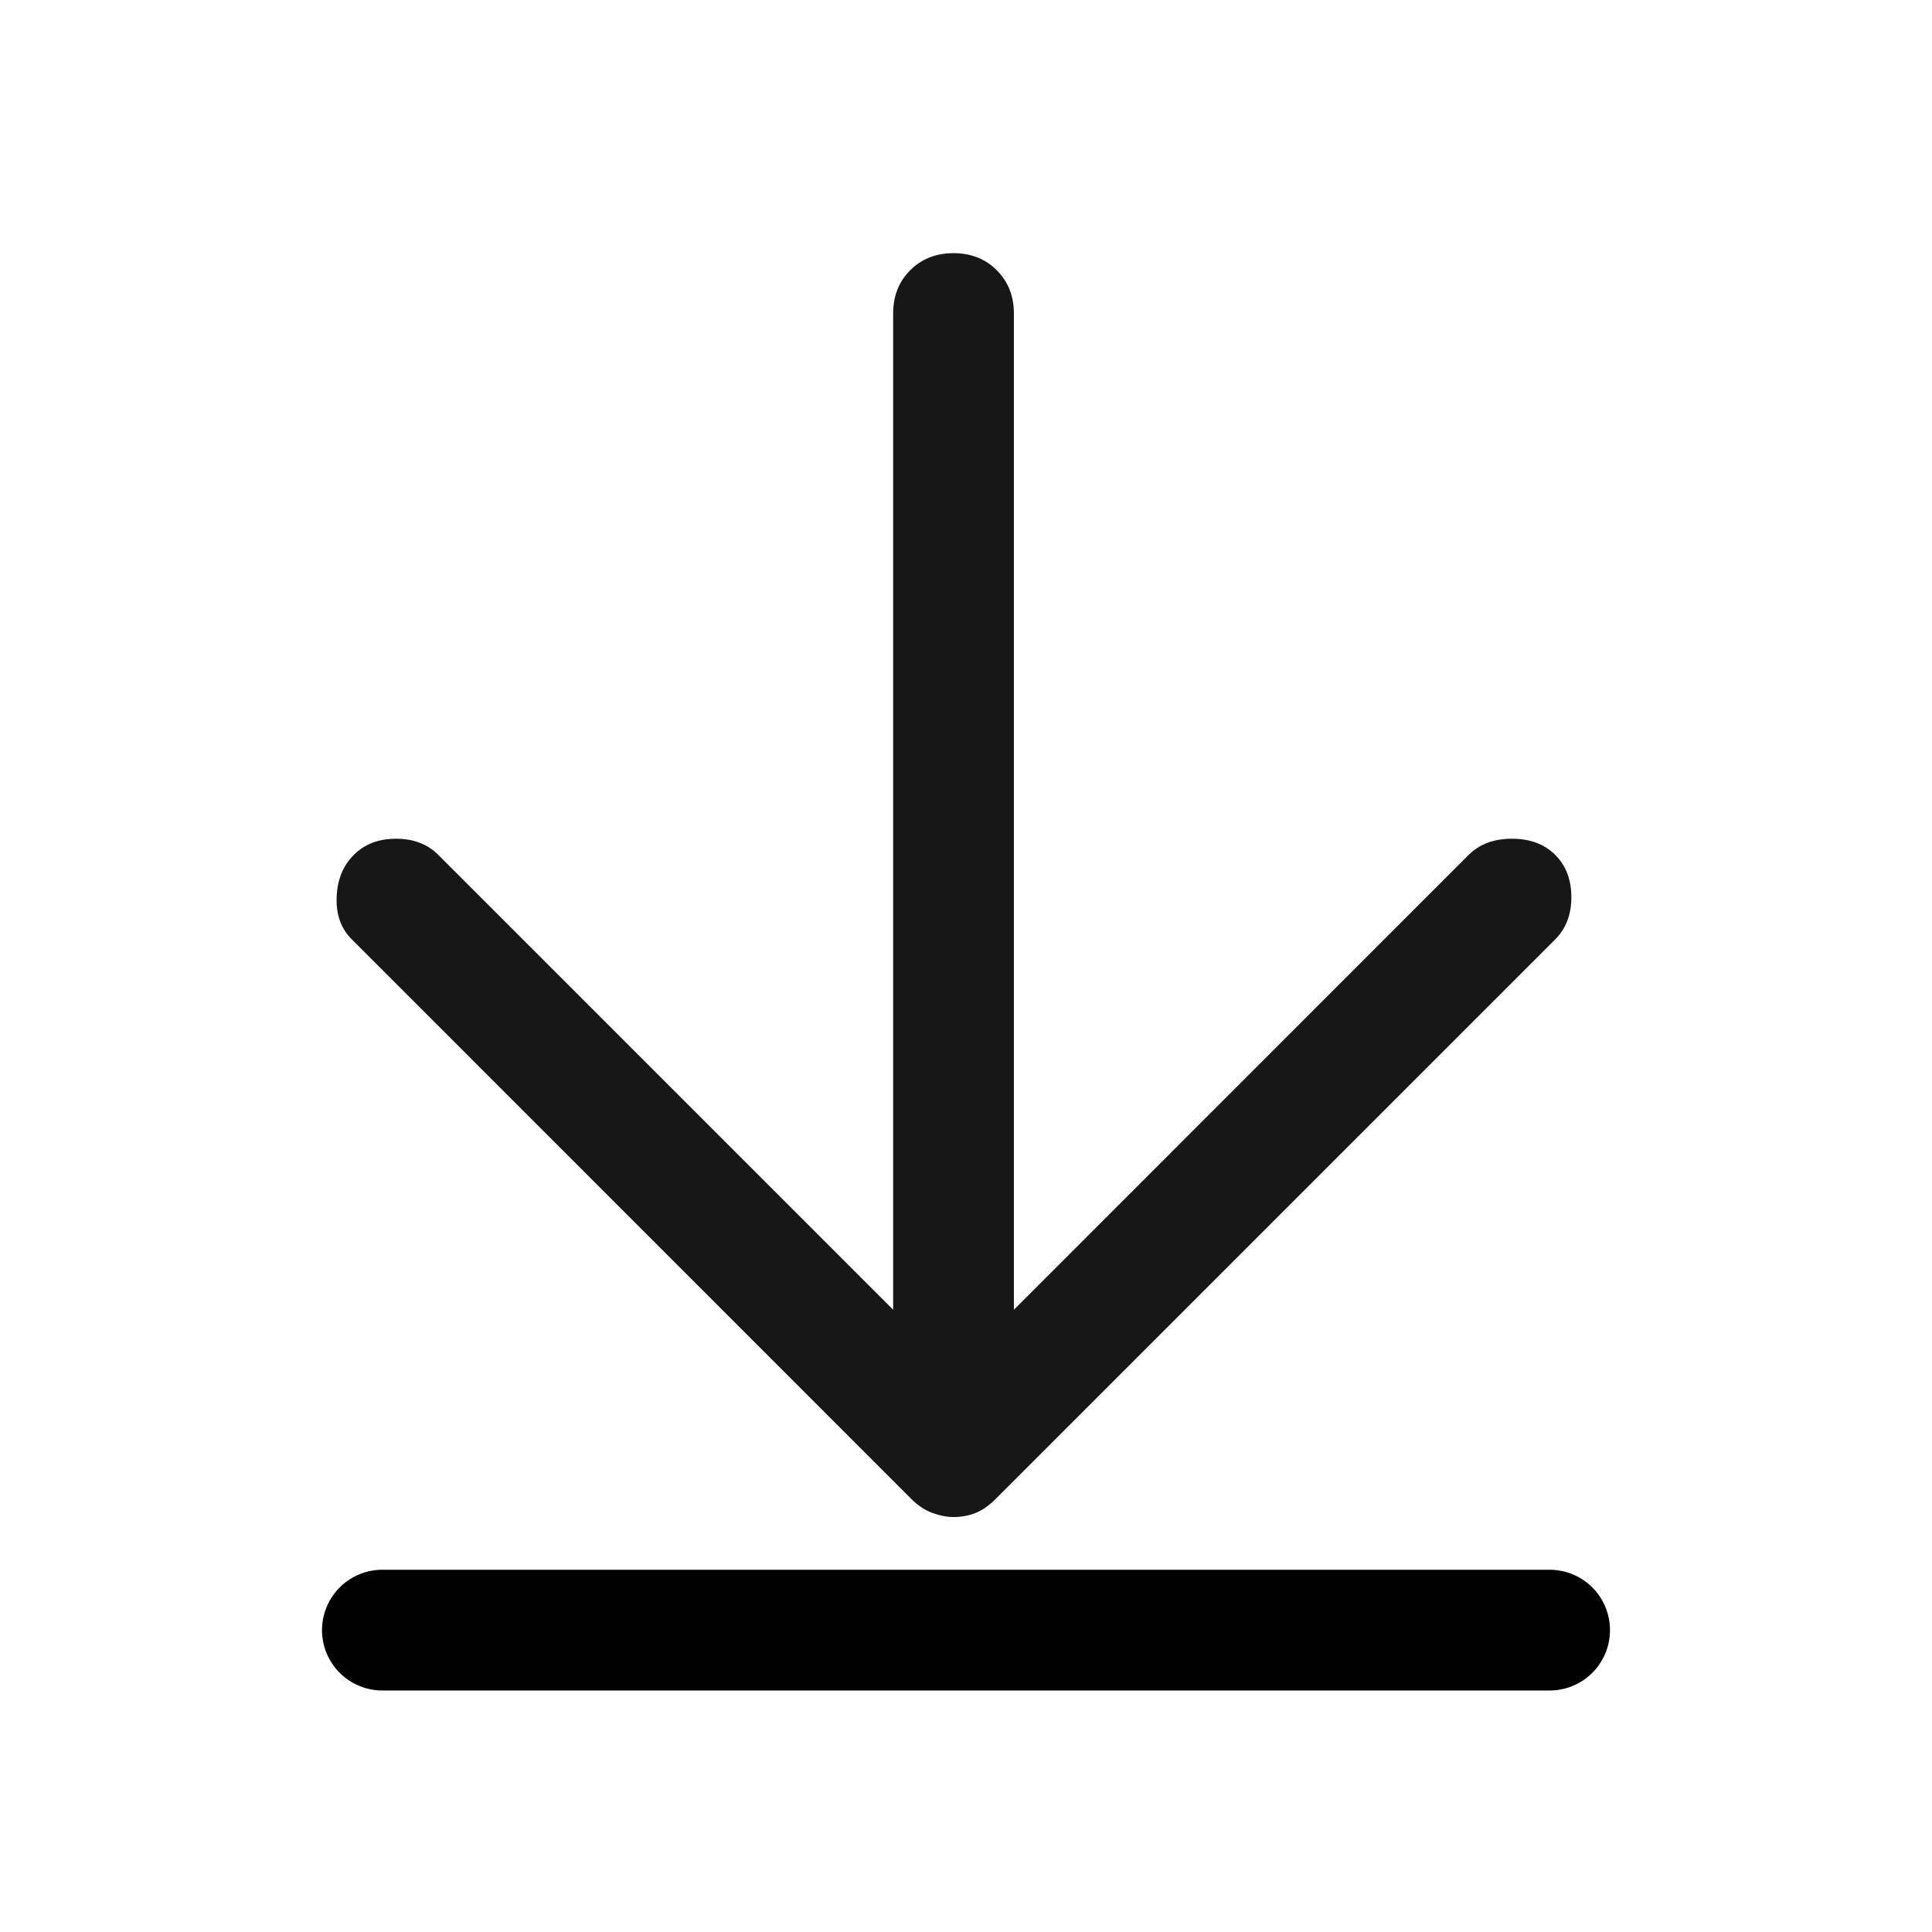
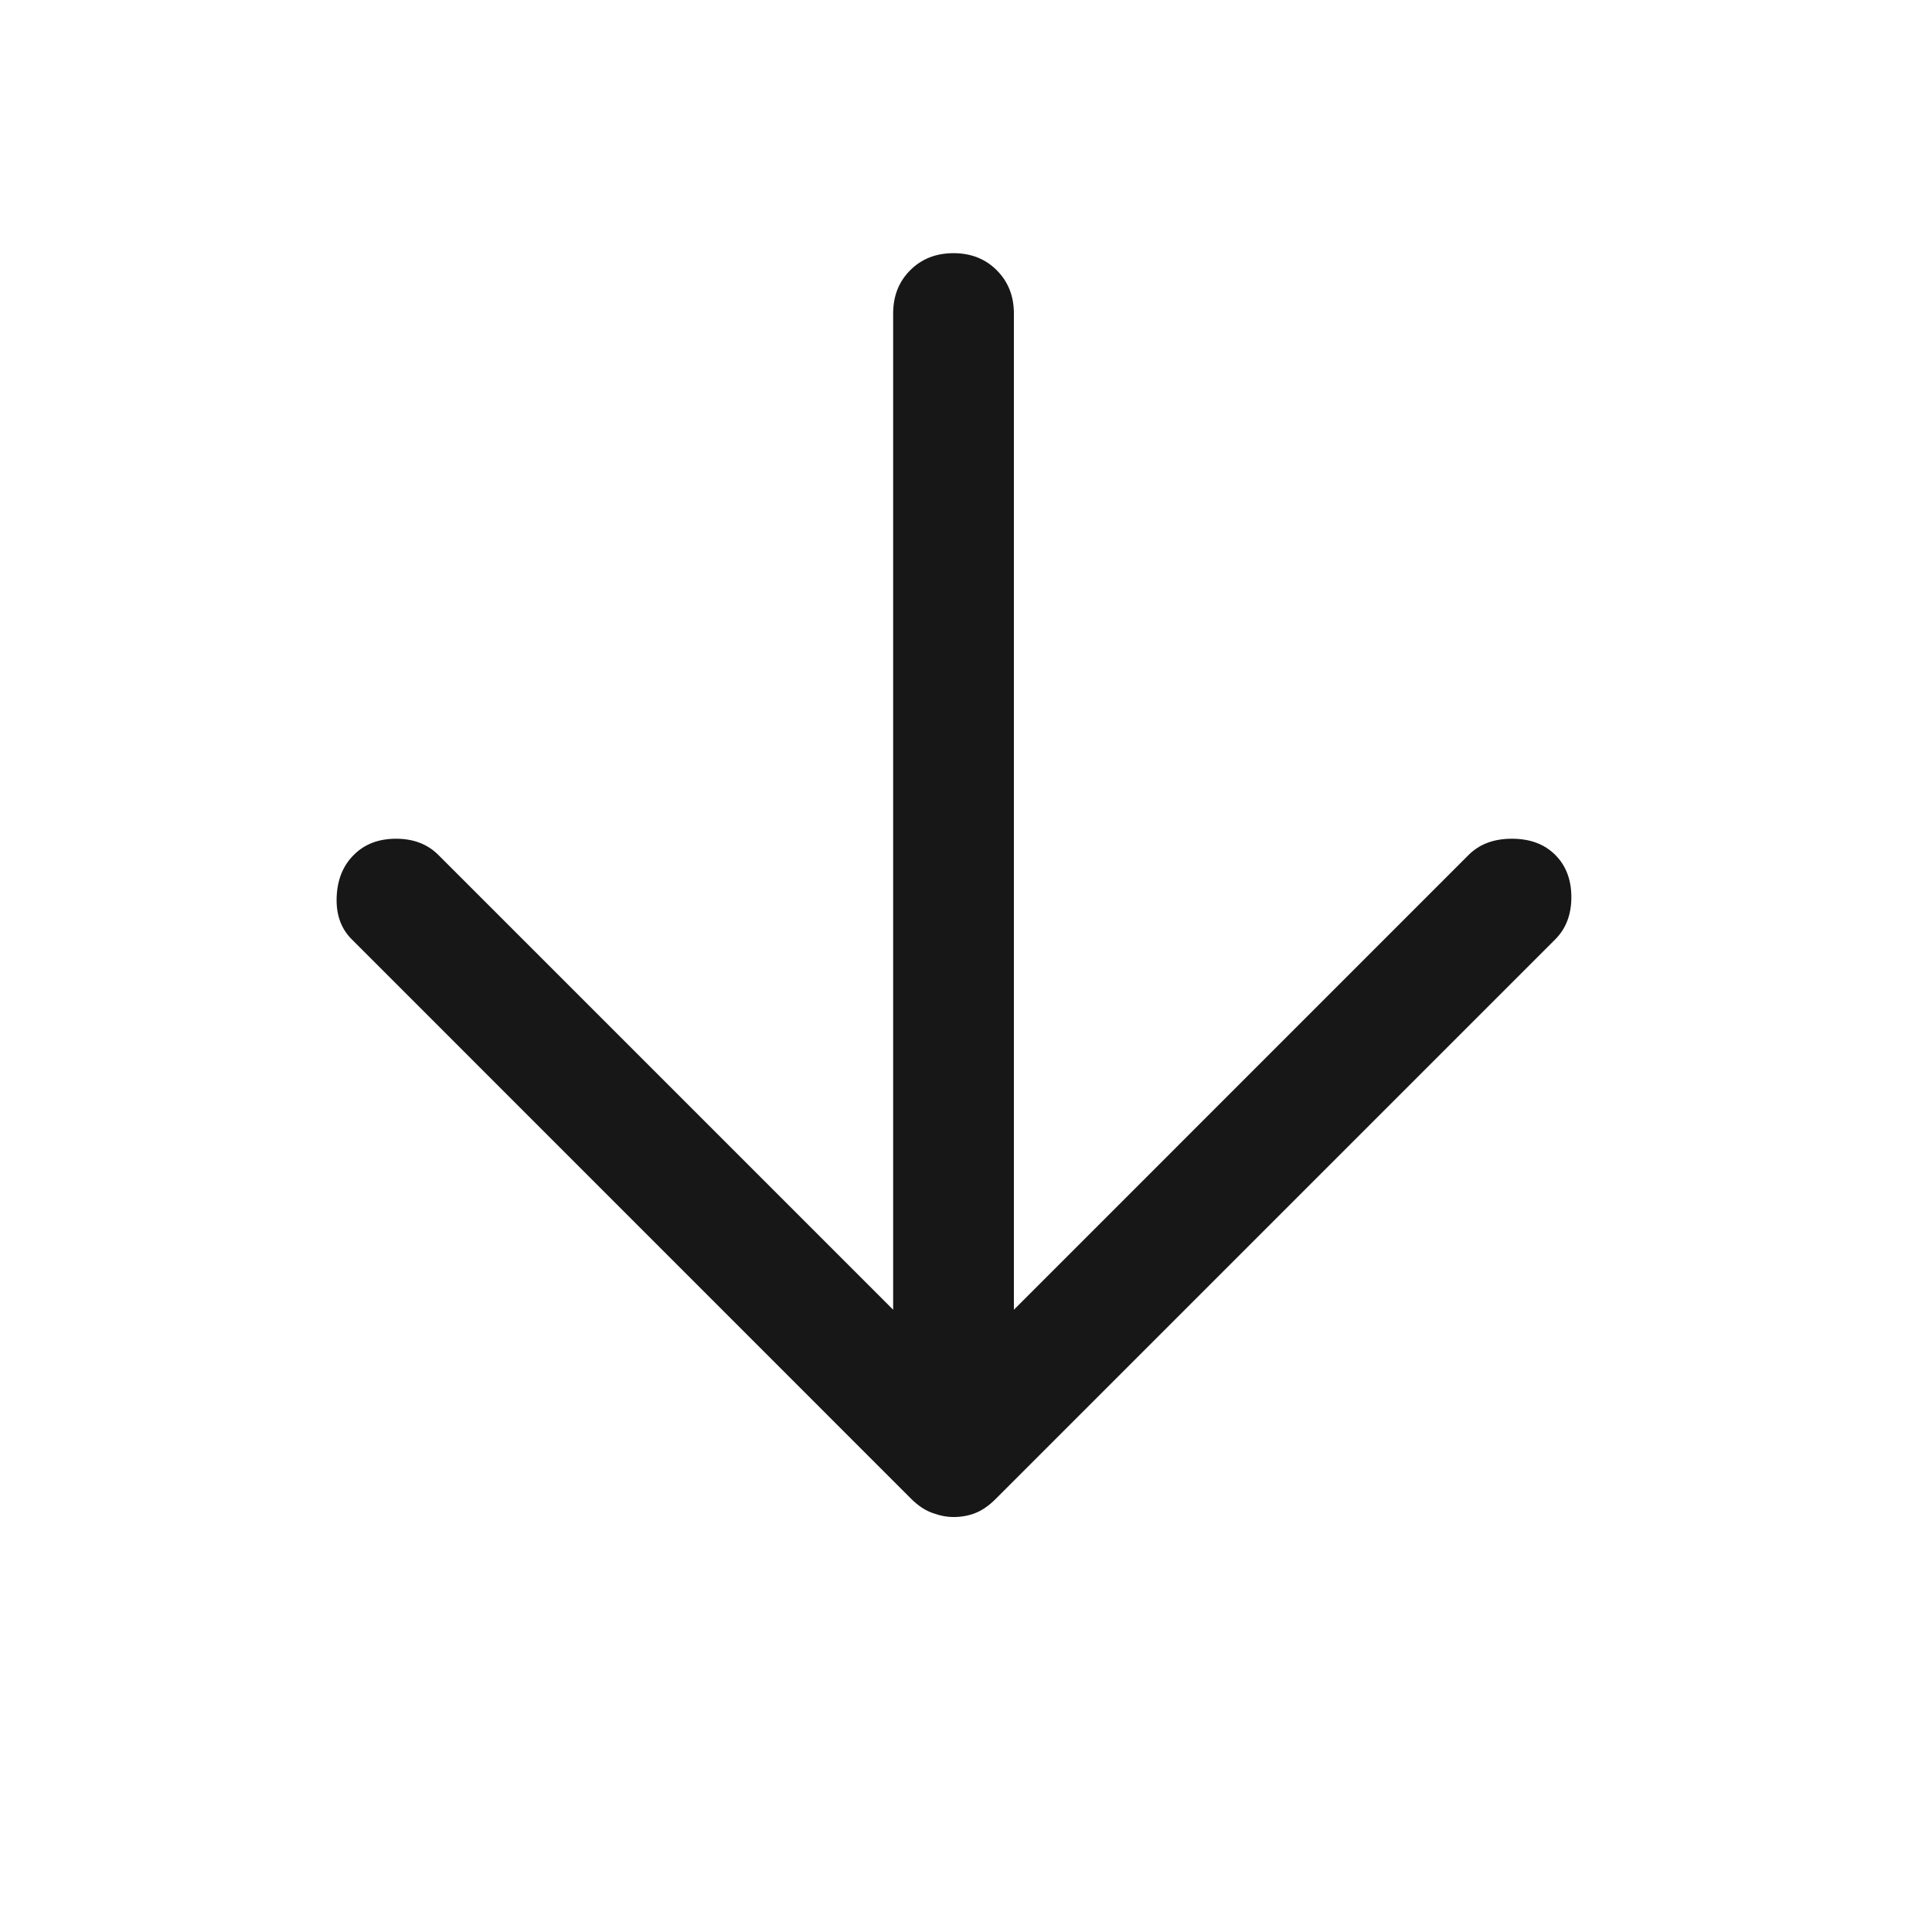
<svg xmlns="http://www.w3.org/2000/svg" width="24" height="24" viewBox="0 0 24 24" fill="none">
  <path d="M4.395 10.62C4.528 10.486 4.703 10.419 4.92 10.419C5.136 10.419 5.311 10.486 5.445 10.62L11.095 16.27L11.095 3.895C11.095 3.678 11.165 3.499 11.307 3.357C11.449 3.215 11.628 3.145 11.845 3.145C12.061 3.145 12.24 3.215 12.382 3.357C12.524 3.499 12.595 3.678 12.595 3.895L12.595 16.27L18.244 10.62C18.378 10.486 18.557 10.419 18.782 10.419C19.007 10.419 19.186 10.486 19.32 10.62C19.453 10.753 19.52 10.928 19.52 11.145C19.52 11.361 19.453 11.536 19.32 11.669L12.37 18.619C12.286 18.703 12.203 18.761 12.12 18.794C12.036 18.828 11.944 18.845 11.845 18.845C11.761 18.845 11.674 18.828 11.582 18.794C11.49 18.761 11.403 18.703 11.319 18.619L4.37 11.669C4.236 11.536 4.174 11.361 4.182 11.145C4.19 10.928 4.261 10.753 4.395 10.62Z" fill="#171717" />
-   <line x1="4.75" y1="20.25" x2="19.25" y2="20.25" stroke="black" stroke-width="1.5" stroke-linecap="round" />
</svg>